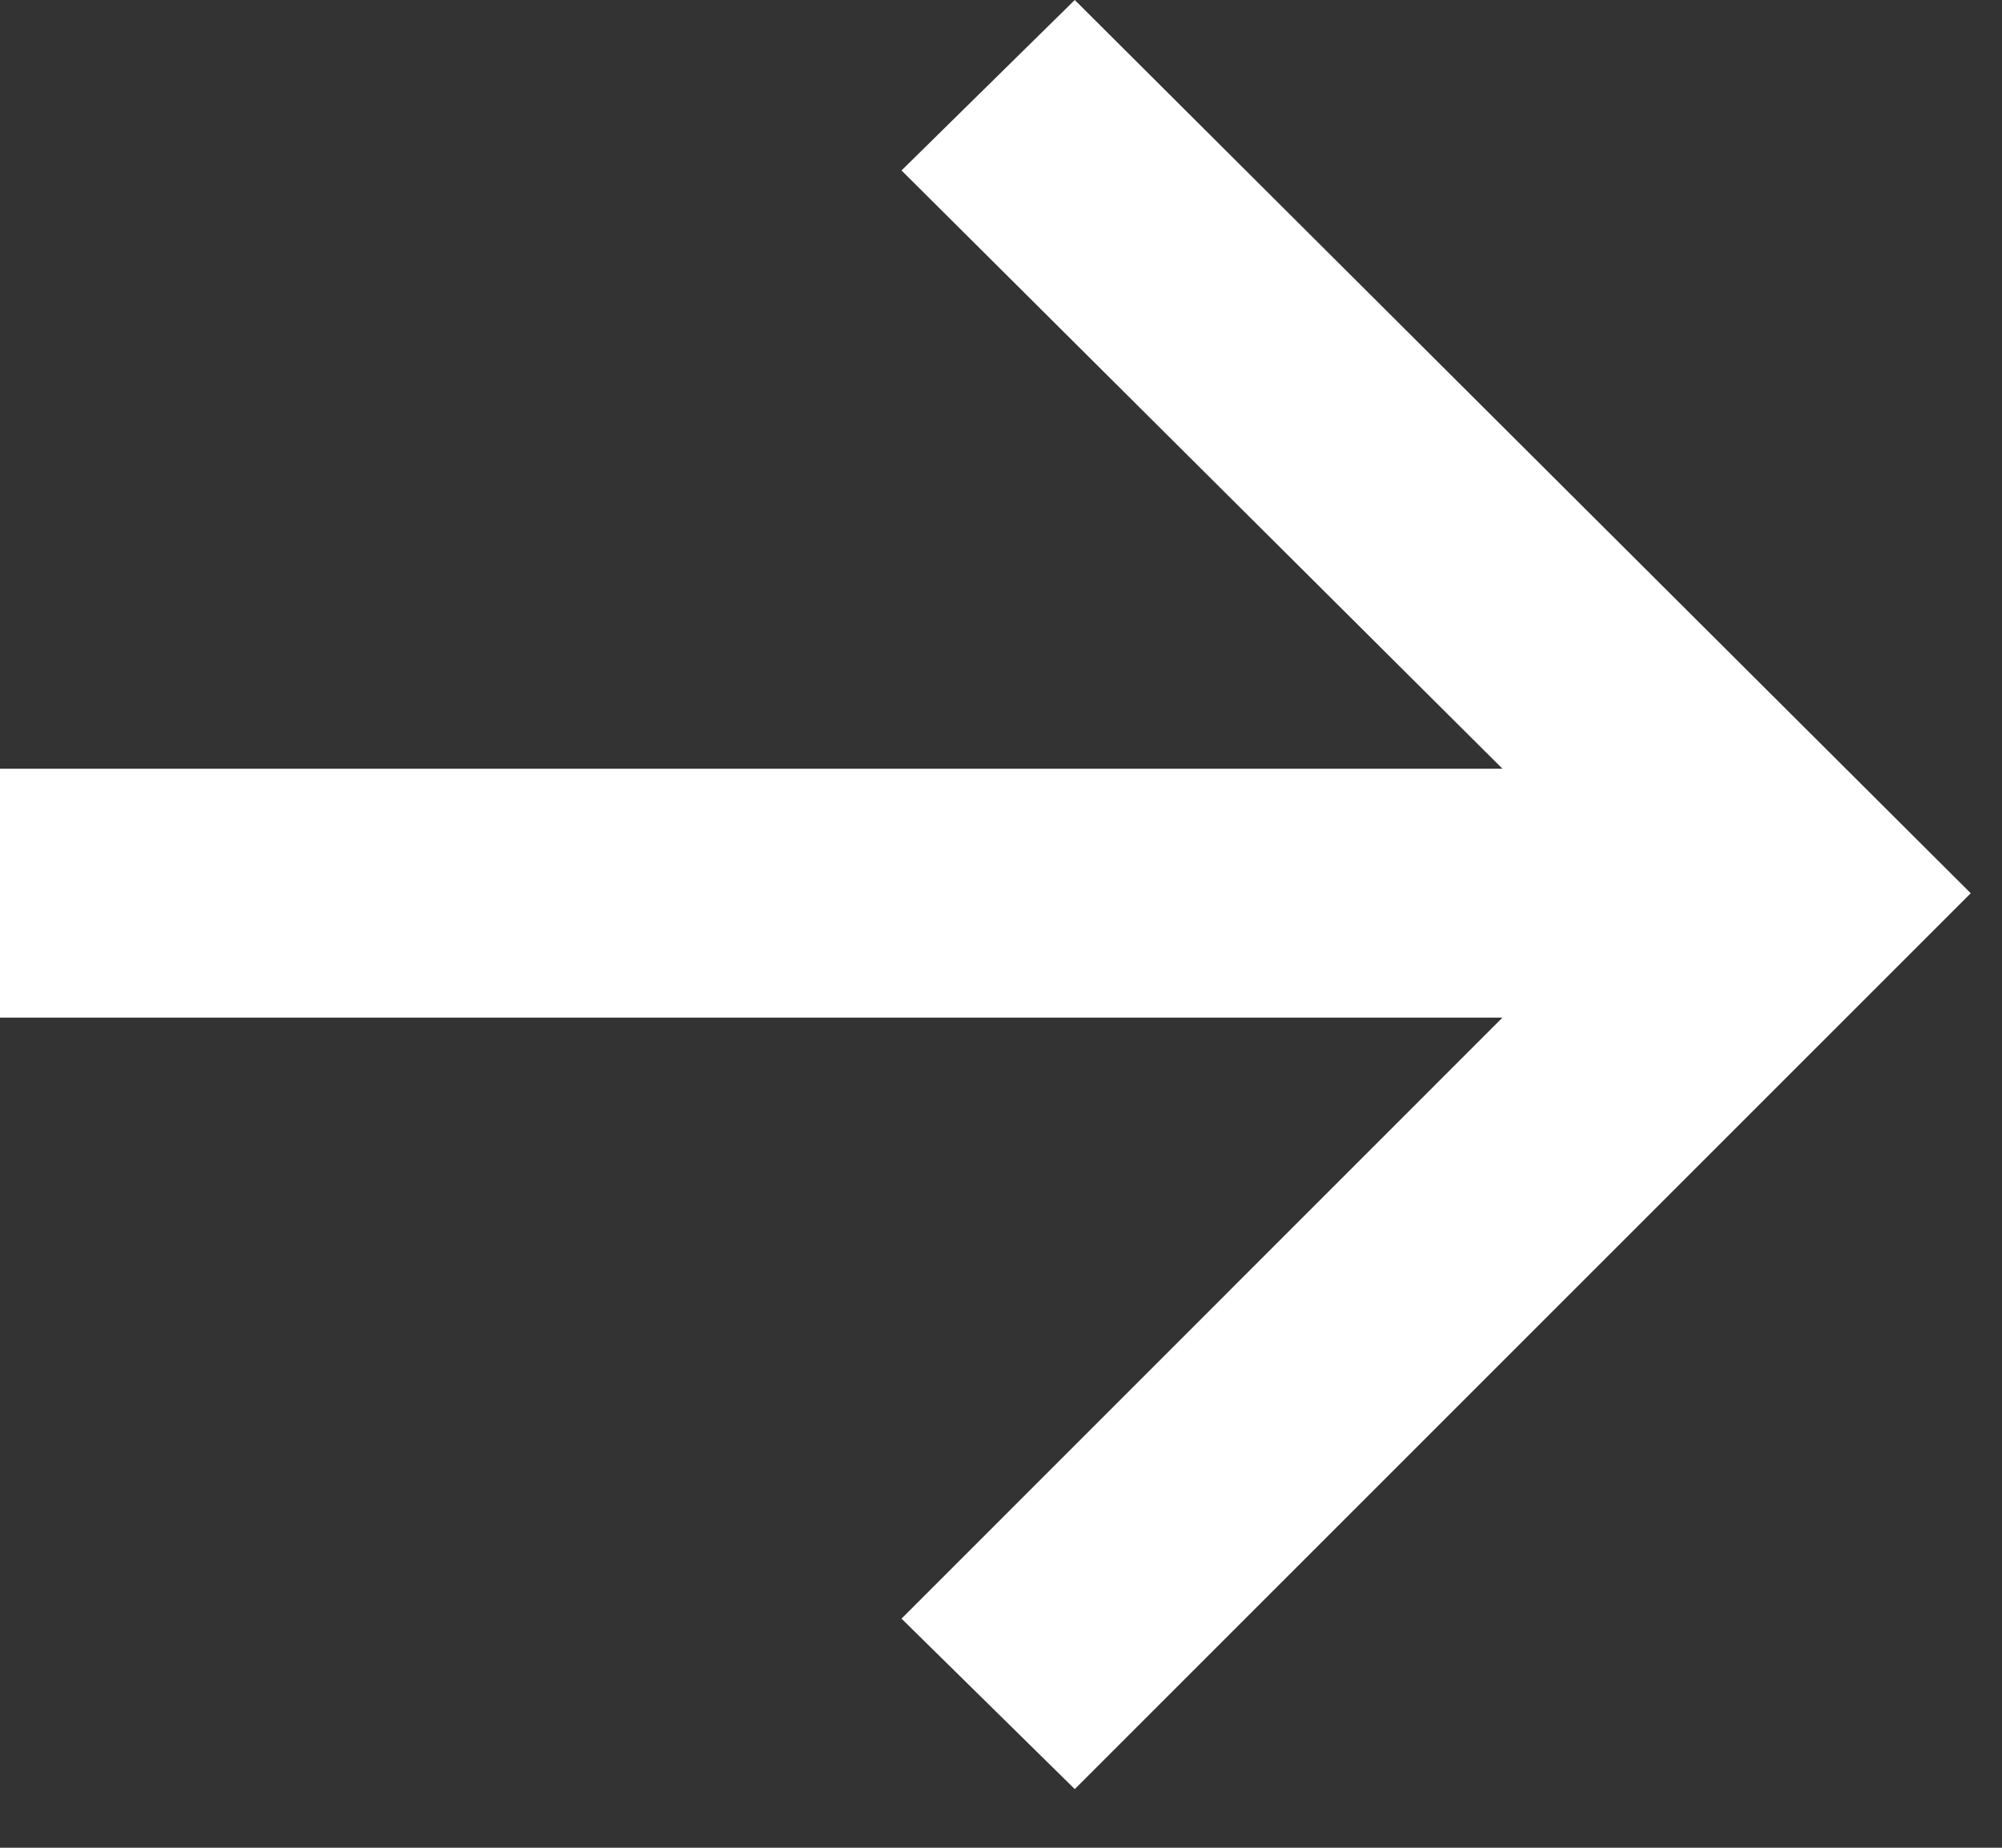
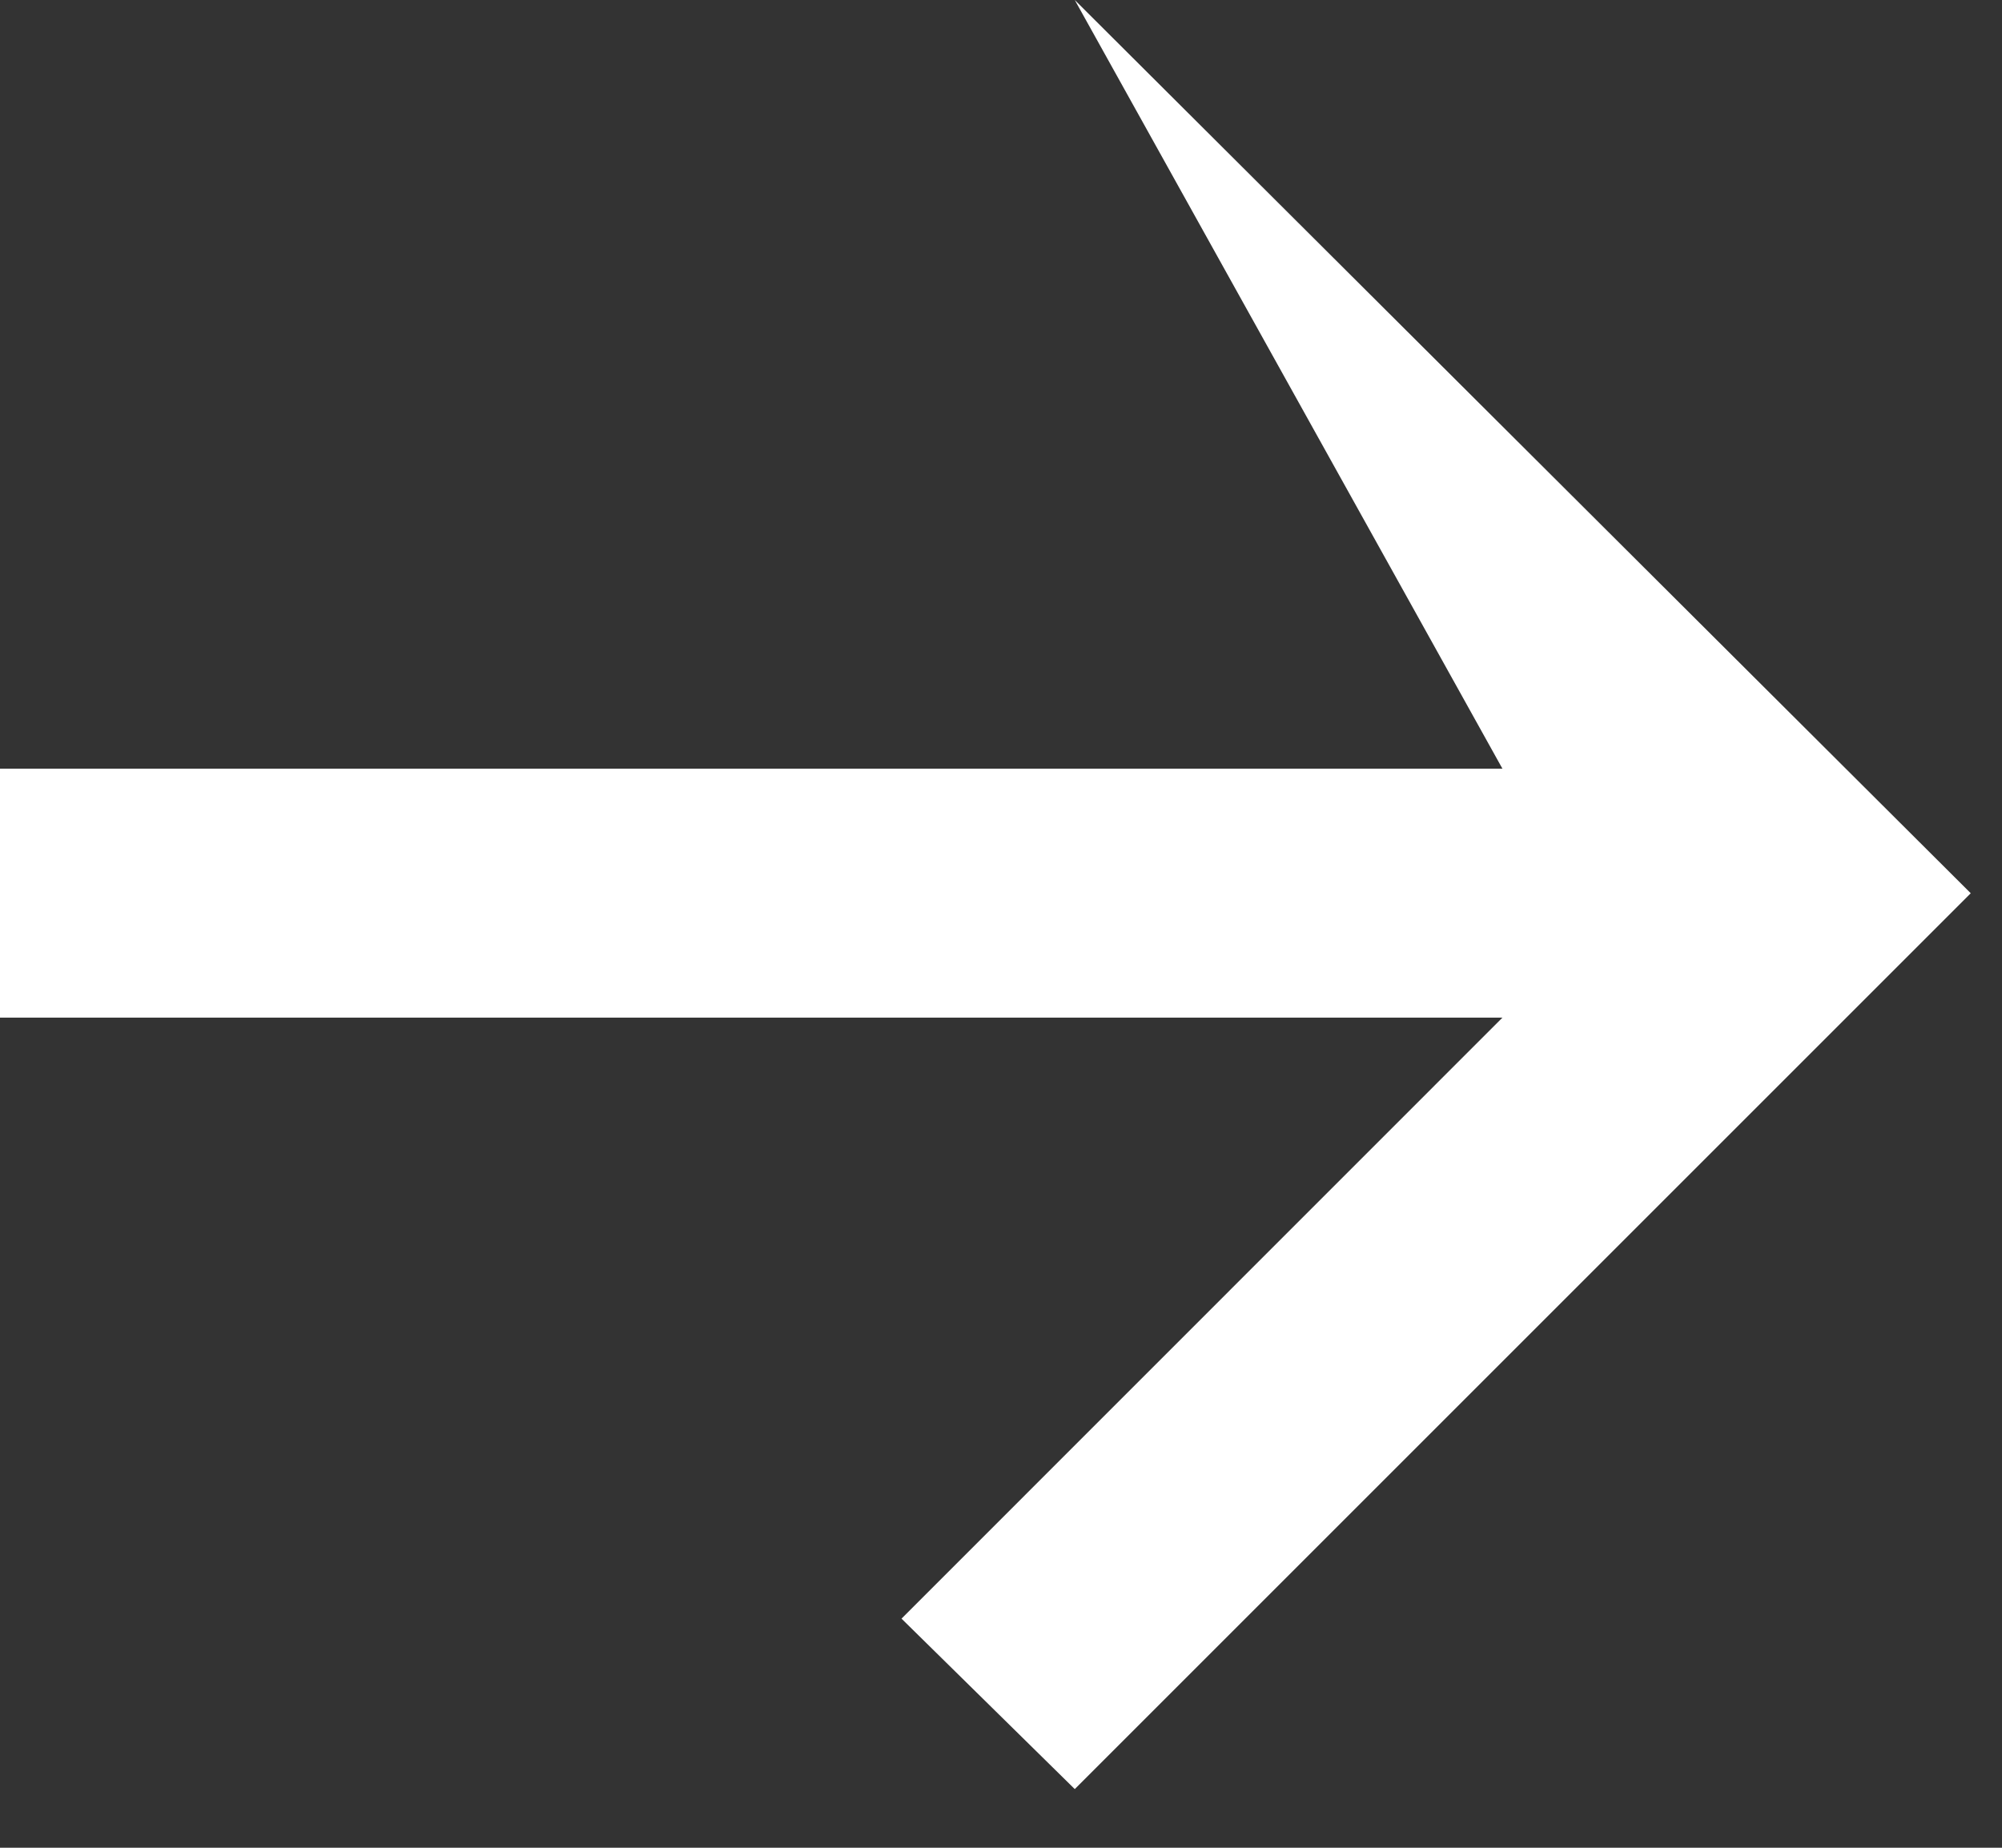
<svg xmlns="http://www.w3.org/2000/svg" width="13" height="12" viewBox="0 0 13 12" fill="none">
  <rect x="0" y="0" width="13" height="12" fill="#333333" stroke="none" />
-   <path d="M6.979 11.619L5.854 10.512L9.756 6.609H0V4.992H9.756L5.854 1.107L6.979 0L12.797 5.801L6.979 11.619Z" fill="white" />
+   <path d="M6.979 11.619L5.854 10.512L9.756 6.609H0V4.992H9.756L6.979 0L12.797 5.801L6.979 11.619Z" fill="white" />
</svg>